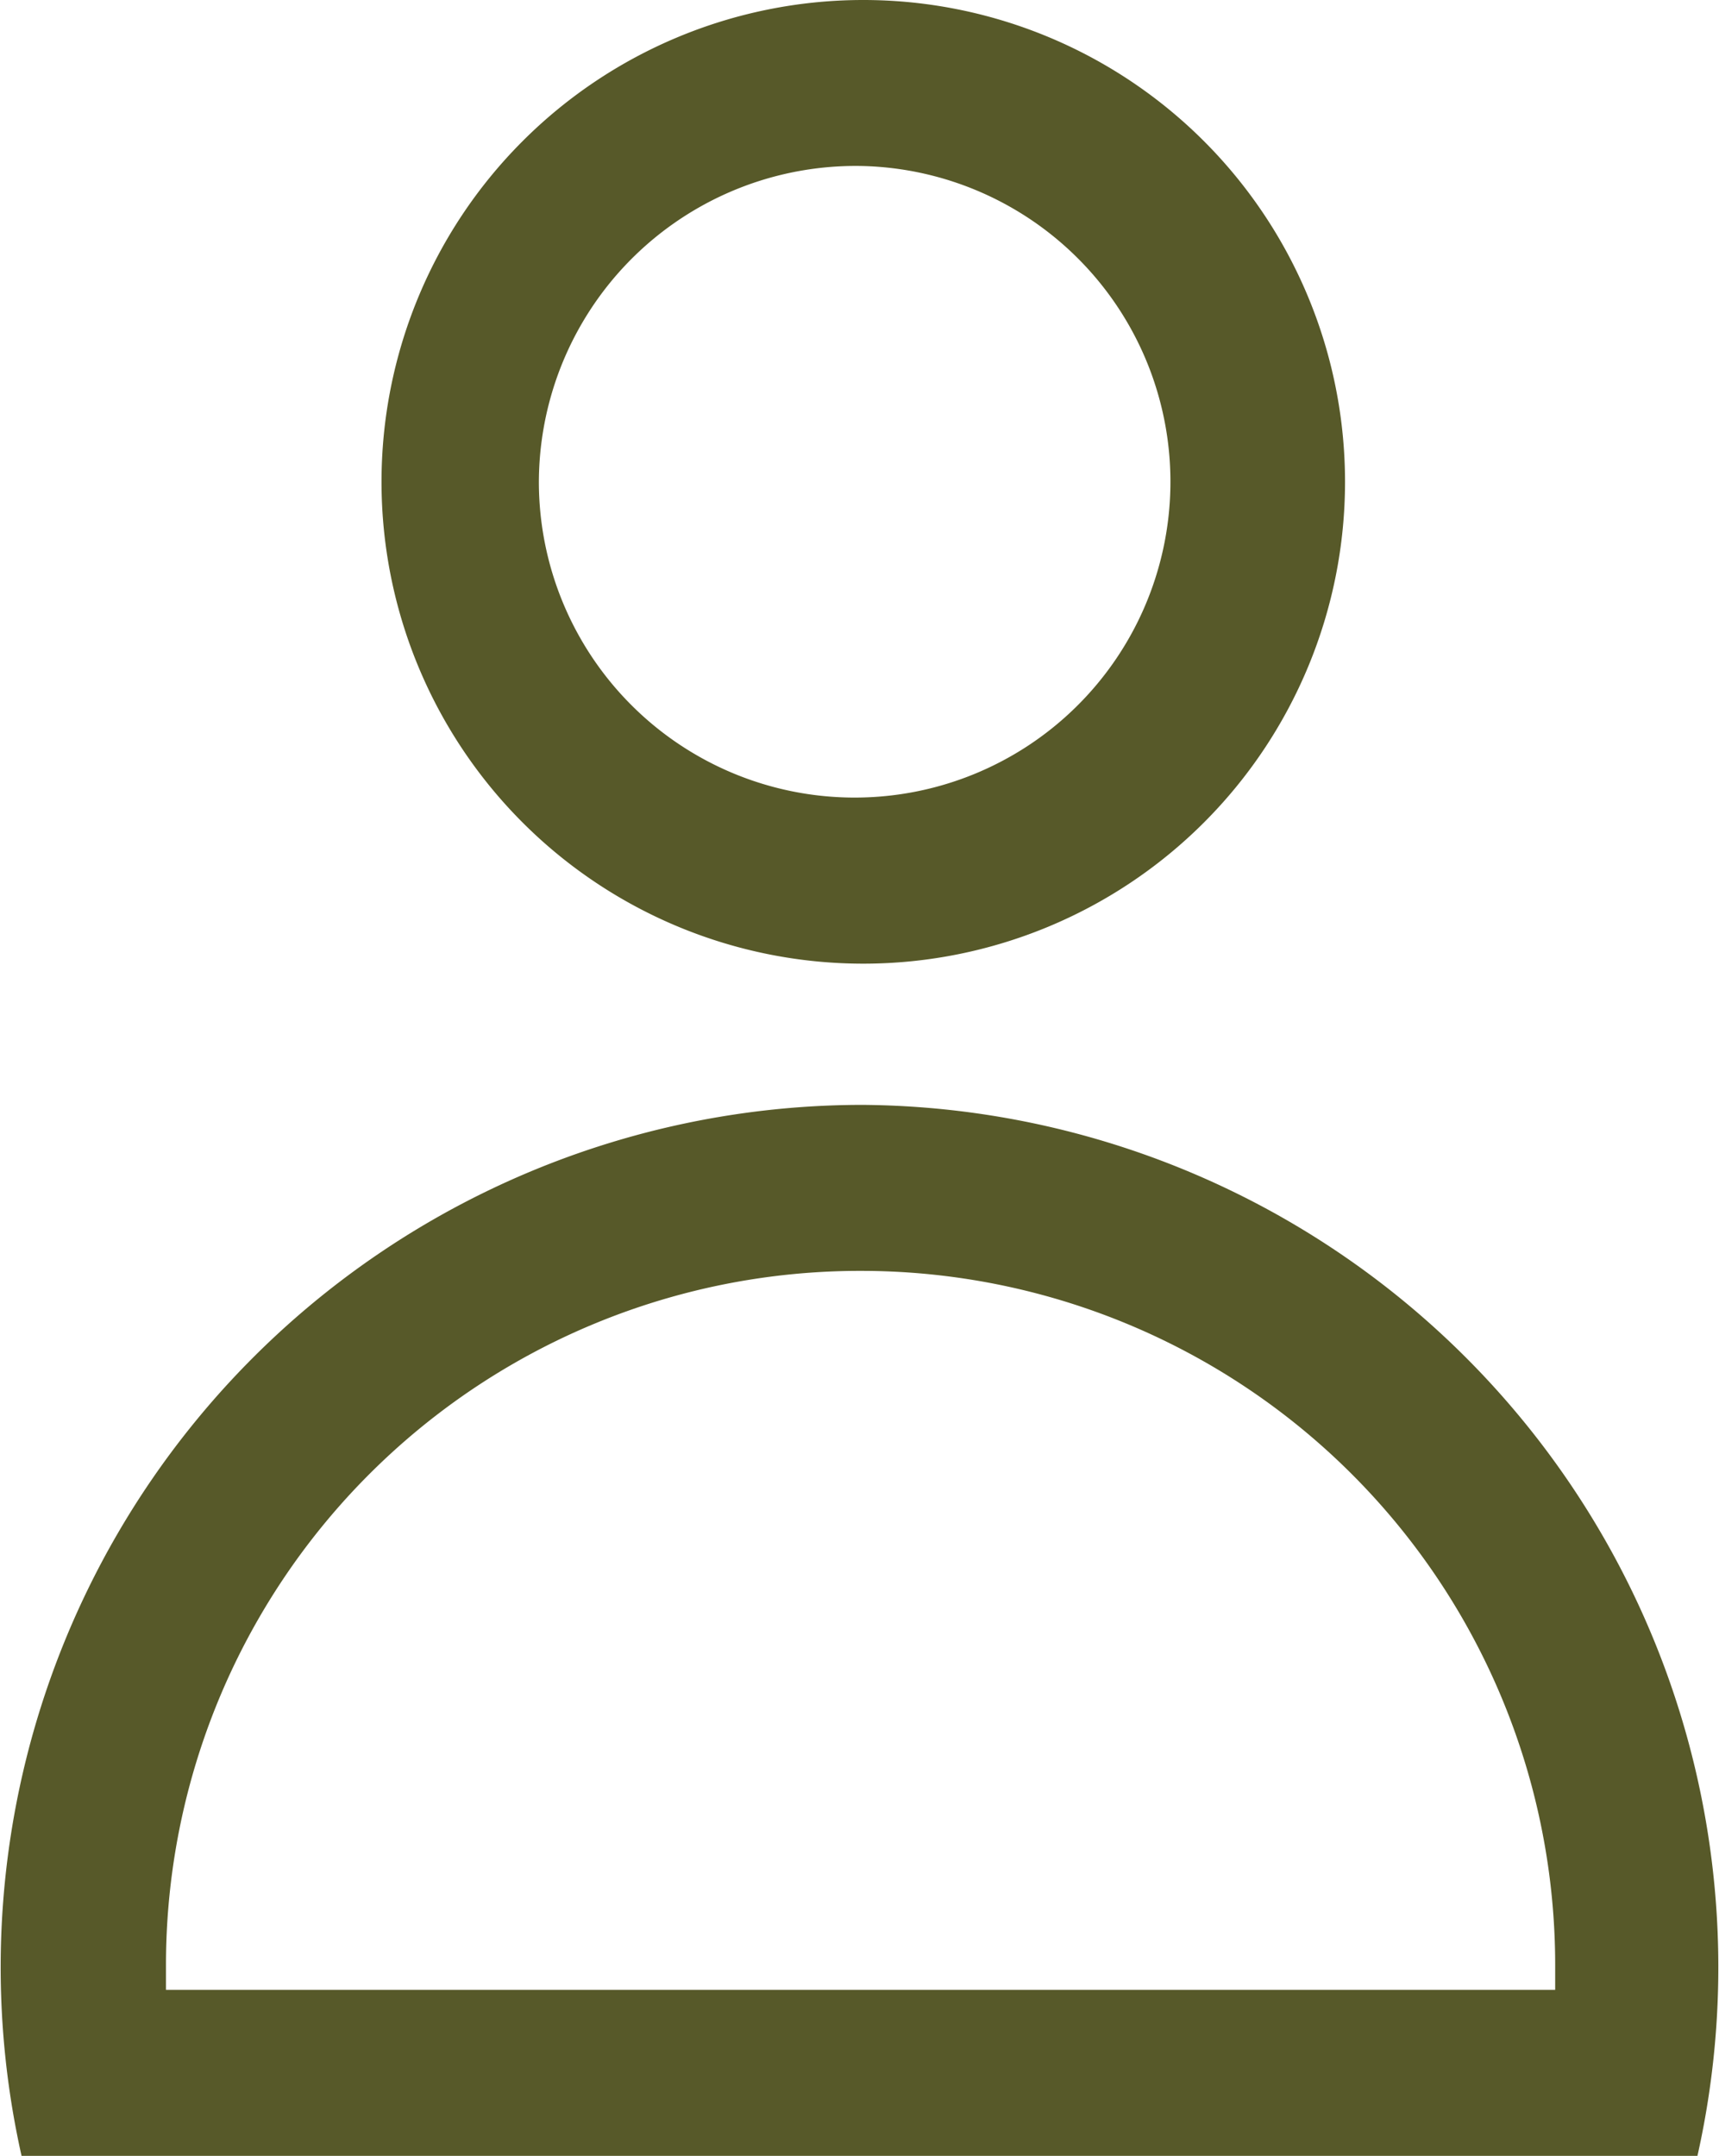
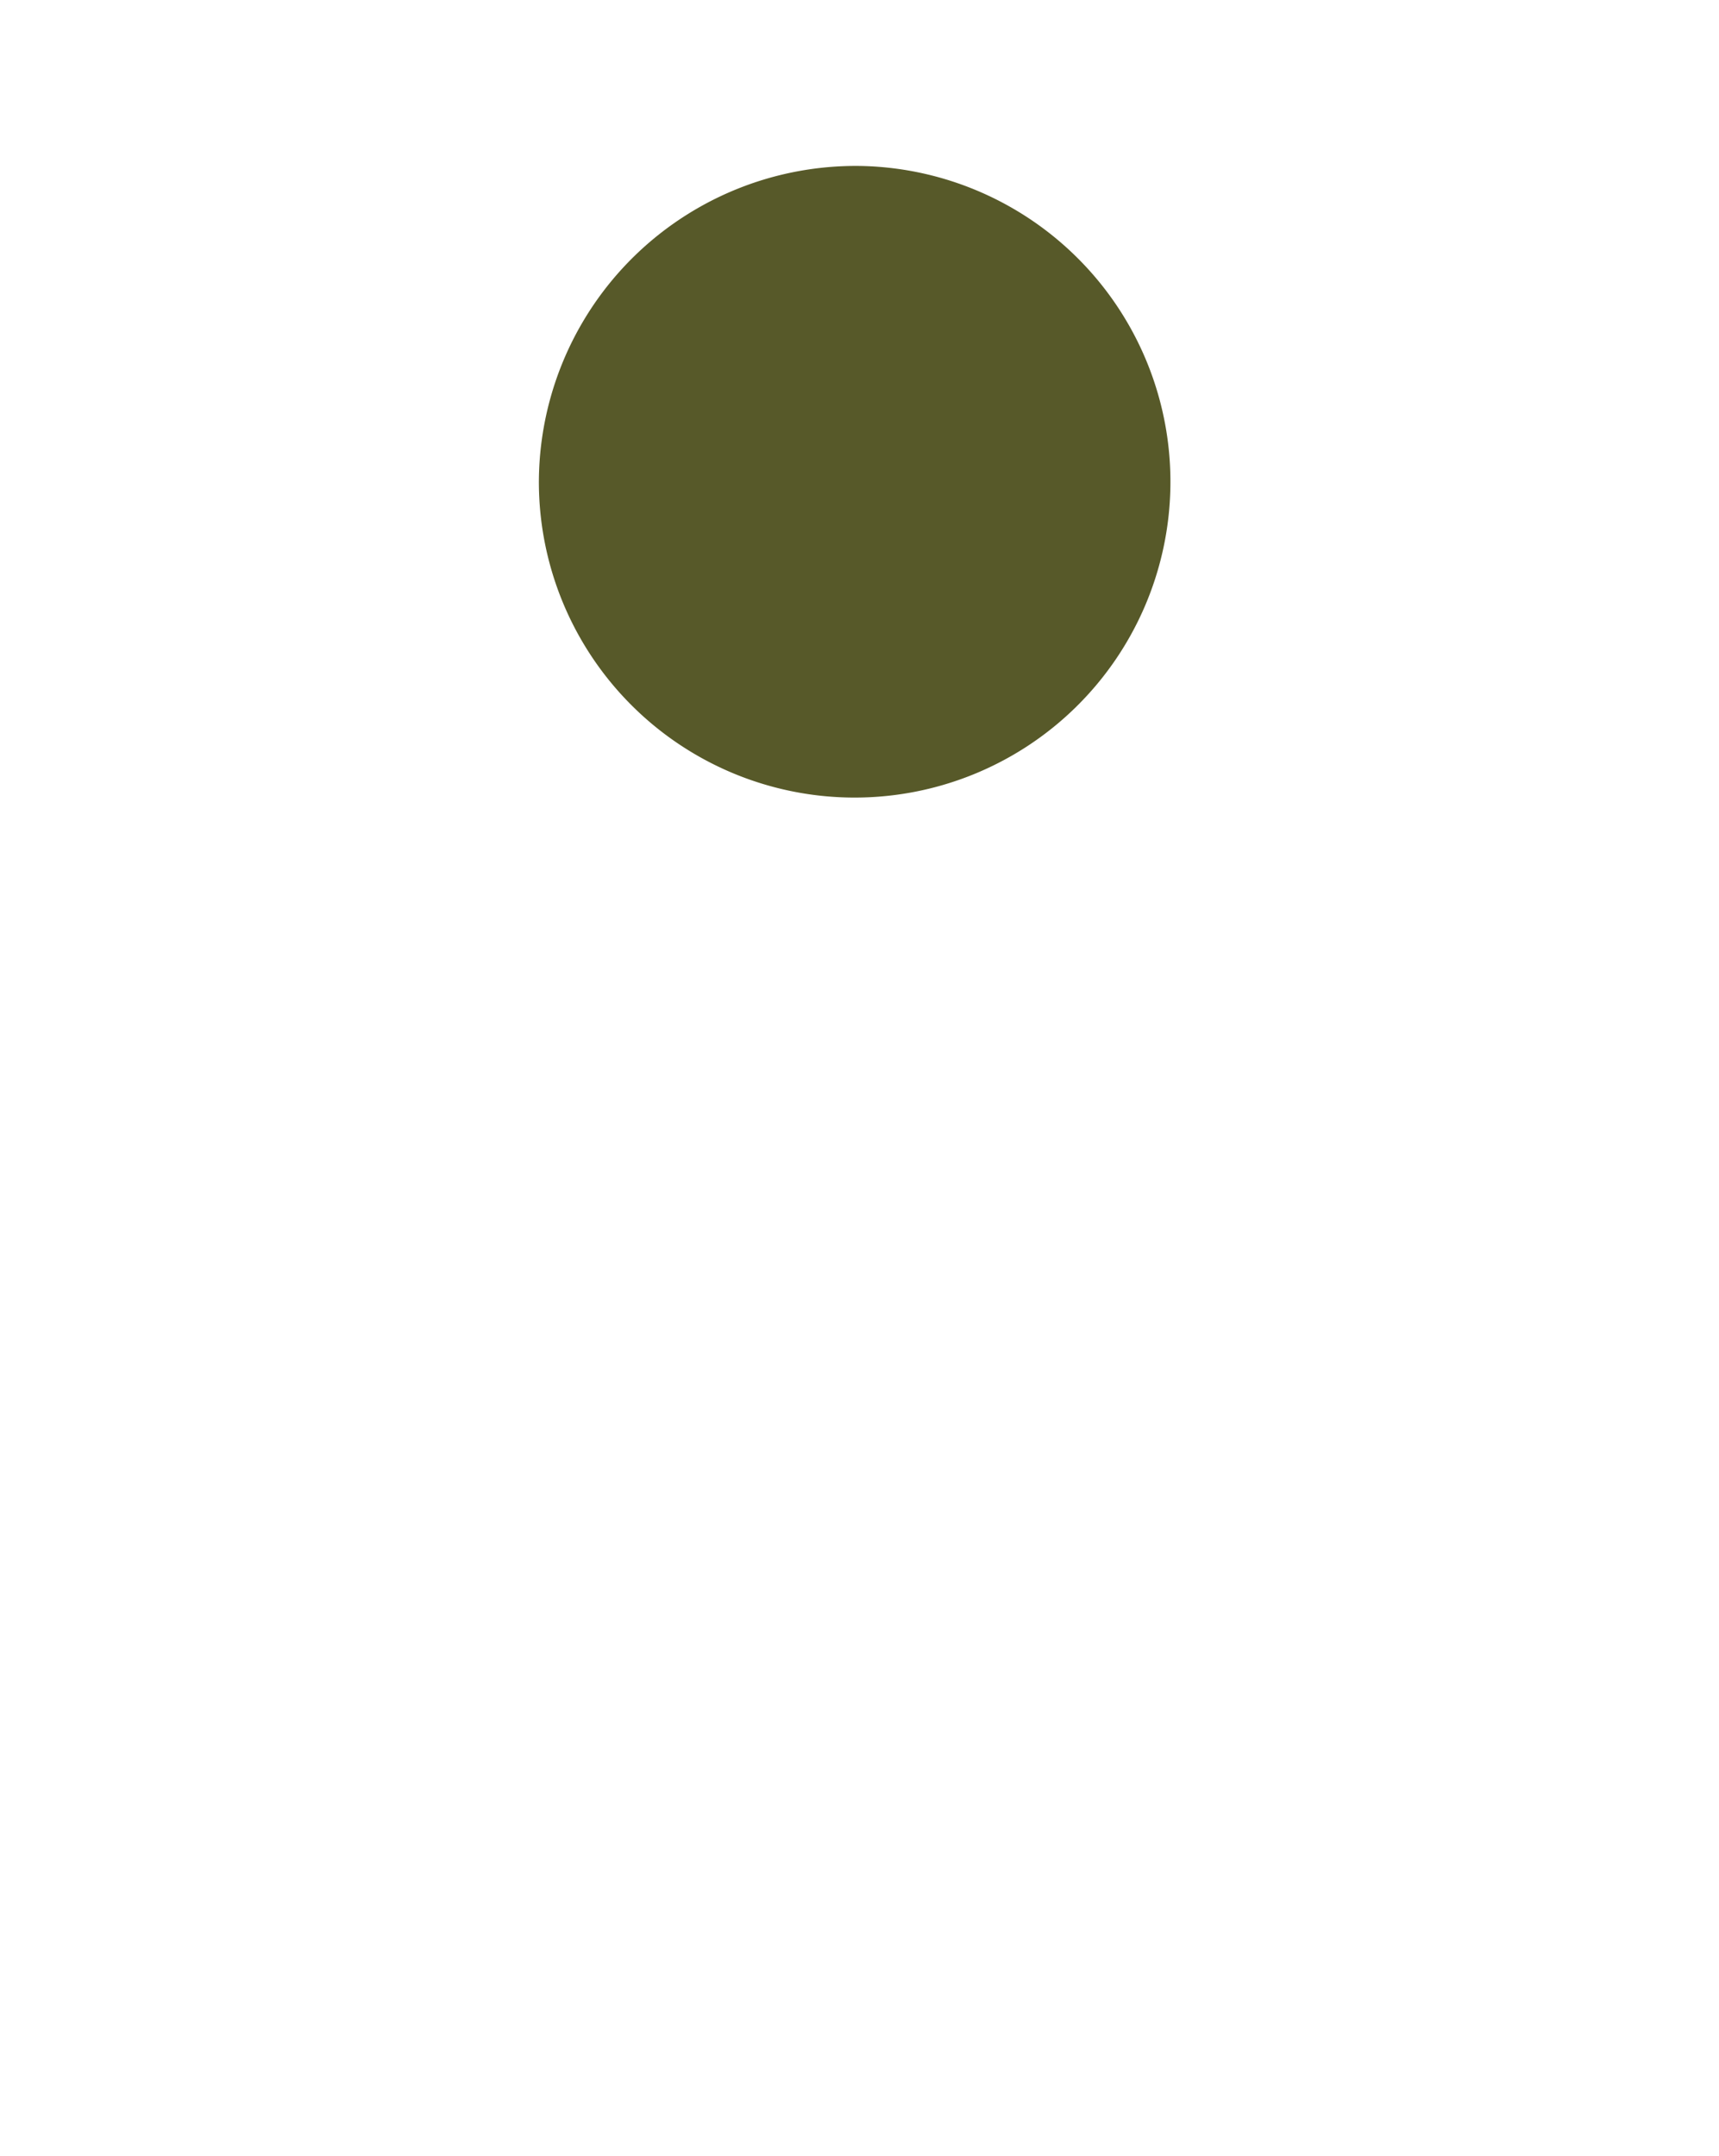
<svg xmlns="http://www.w3.org/2000/svg" viewBox="0 0 15.95 20">
  <defs>
    <style>.cls-1{fill:#575929;}</style>
  </defs>
  <title>icon-person</title>
  <g id="Layer_2" data-name="Layer 2">
    <g id="Layer_1-2" data-name="Layer 1">
-       <path class="cls-1" d="M8,0a4.47,4.47,0,1,0,4.48,4.47A4.47,4.47,0,0,0,8,0M8,1.54A2.93,2.93,0,1,1,5,4.47,2.94,2.94,0,0,1,8,1.54" />
-       <path class="cls-1" d="M8,10.25A8,8,0,0,0,.2,20H15.75A8,8,0,0,0,8,10.25m0,1.54a6.44,6.44,0,0,1,6.43,6.43c0,.08,0,.16,0,.24H1.54c0-.08,0-.16,0-.24A6.44,6.44,0,0,1,8,11.79" />
+       <path class="cls-1" d="M8,0A4.47,4.47,0,0,0,8,0M8,1.54A2.93,2.93,0,1,1,5,4.47,2.94,2.94,0,0,1,8,1.54" />
    </g>
  </g>
</svg>